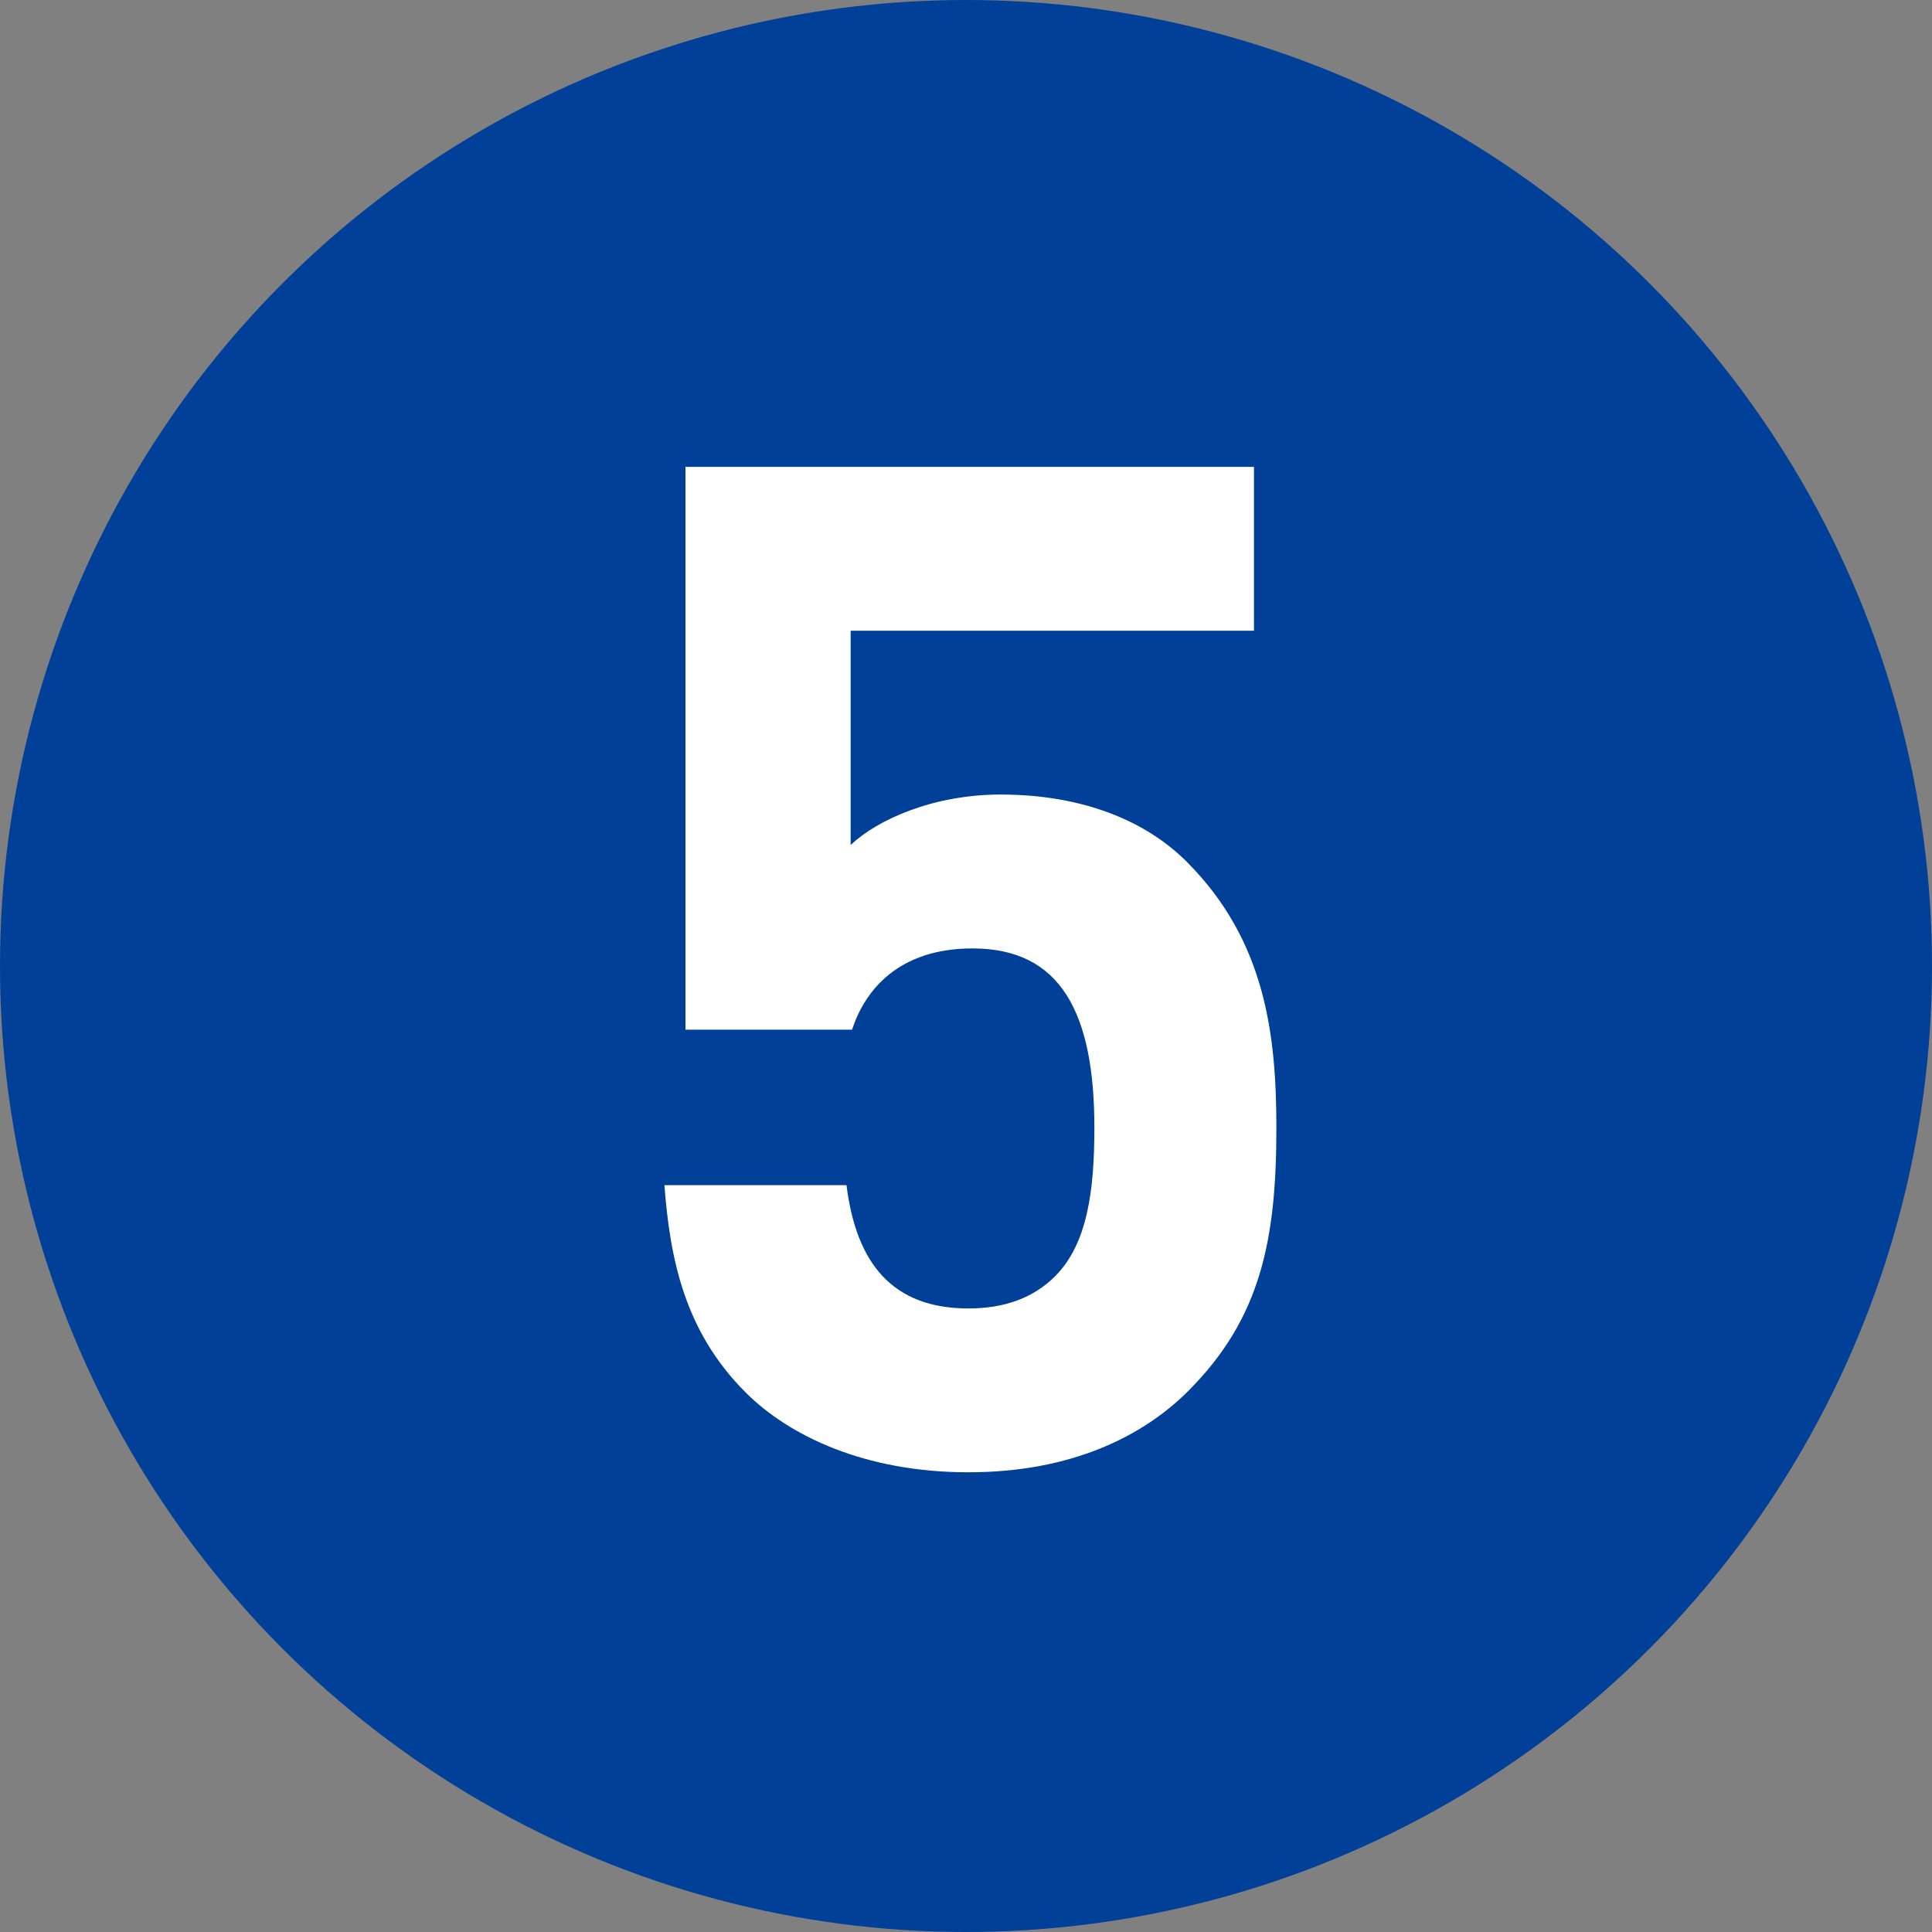
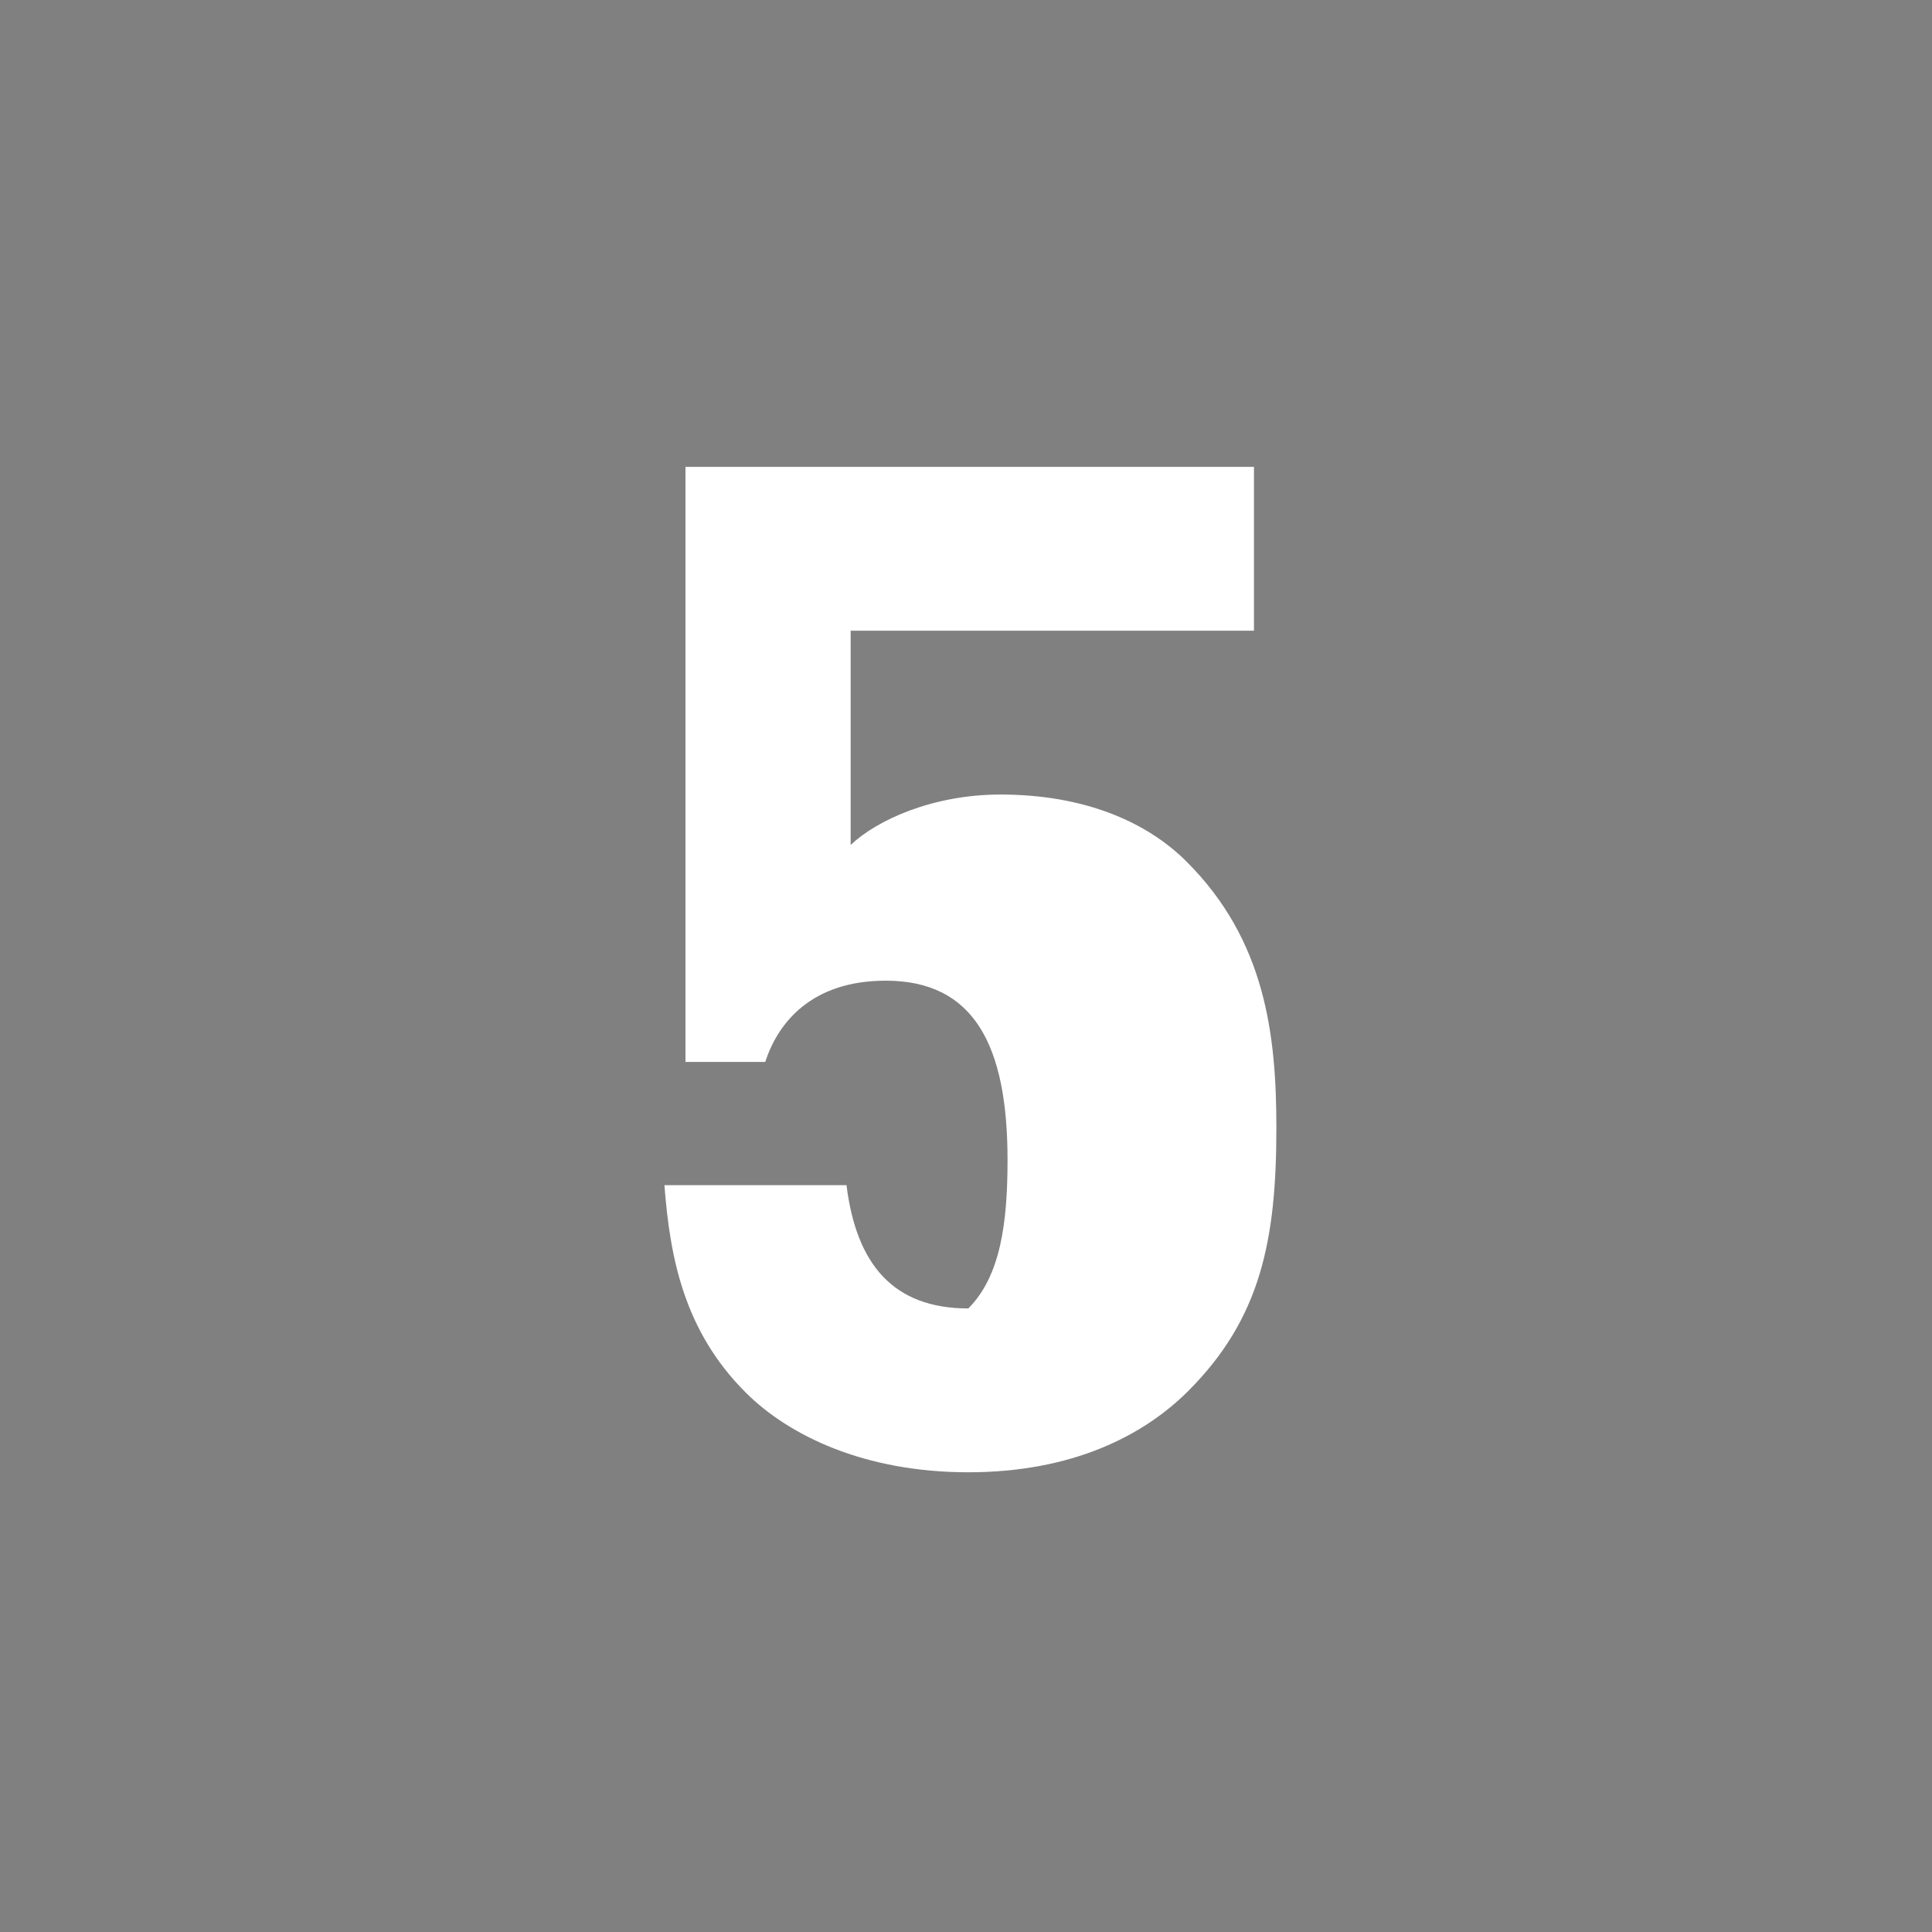
<svg xmlns="http://www.w3.org/2000/svg" version="1.1" id="レイヤー_1" x="0px" y="0px" width="20px" height="20px" viewBox="0 0 20 20" enable-background="new 0 0 20 20" xml:space="preserve">
  <rect x="0" y="0" width="20" height="20" fill="#808080" stroke="none" />
  <g>
-     <circle fill="#004098" cx="10" cy="10" r="10" />
    <g>
      <g>
-         <path fill="#FFFFFF" d="M12.3,14.4c-0.464,0.464-1.203,0.841-2.276,0.841c-1.072,0-1.855-0.377-2.305-0.826     c-0.638-0.638-0.783-1.392-0.841-2.146h1.885c0.101,0.812,0.478,1.276,1.261,1.276c0.363,0,0.667-0.102,0.899-0.334     c0.333-0.334,0.406-0.884,0.406-1.537c0-1.189-0.348-1.856-1.261-1.856c-0.768,0-1.116,0.435-1.247,0.841H7.096V4.833h5.885     v1.696H8.806v2.218c0.275-0.261,0.855-0.522,1.551-0.522c0.855,0,1.508,0.275,1.928,0.696c0.812,0.812,0.928,1.783,0.928,2.755     C13.213,12.834,13.053,13.647,12.3,14.4z" />
+         <path fill="#FFFFFF" d="M12.3,14.4c-0.464,0.464-1.203,0.841-2.276,0.841c-1.072,0-1.855-0.377-2.305-0.826     c-0.638-0.638-0.783-1.392-0.841-2.146h1.885c0.101,0.812,0.478,1.276,1.261,1.276c0.333-0.334,0.406-0.884,0.406-1.537c0-1.189-0.348-1.856-1.261-1.856c-0.768,0-1.116,0.435-1.247,0.841H7.096V4.833h5.885     v1.696H8.806v2.218c0.275-0.261,0.855-0.522,1.551-0.522c0.855,0,1.508,0.275,1.928,0.696c0.812,0.812,0.928,1.783,0.928,2.755     C13.213,12.834,13.053,13.647,12.3,14.4z" />
      </g>
    </g>
  </g>
</svg>